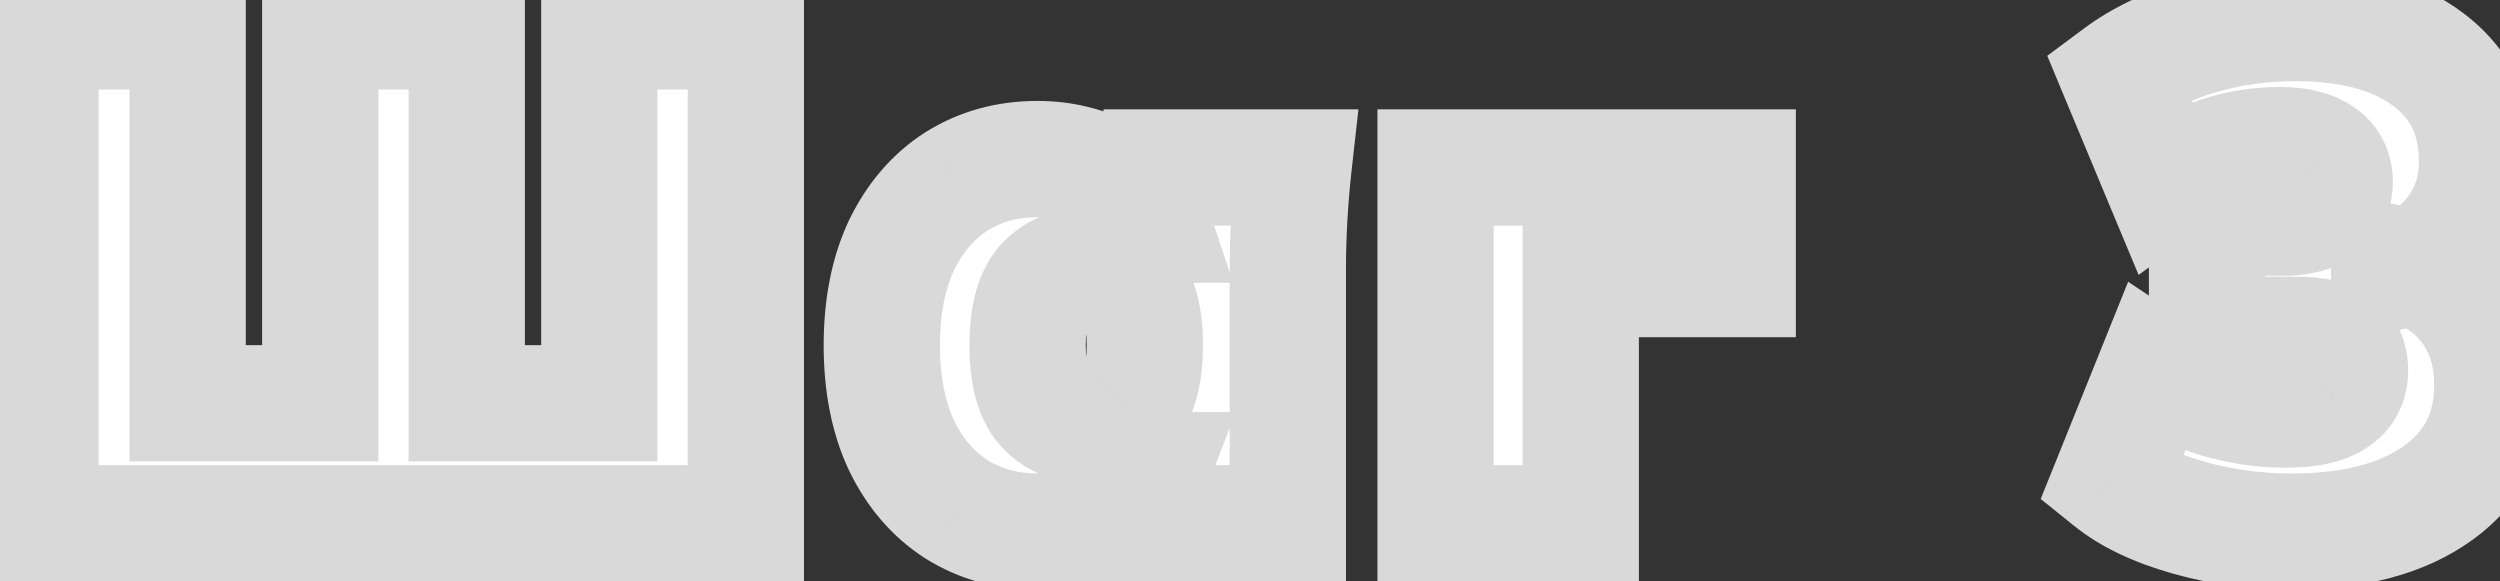
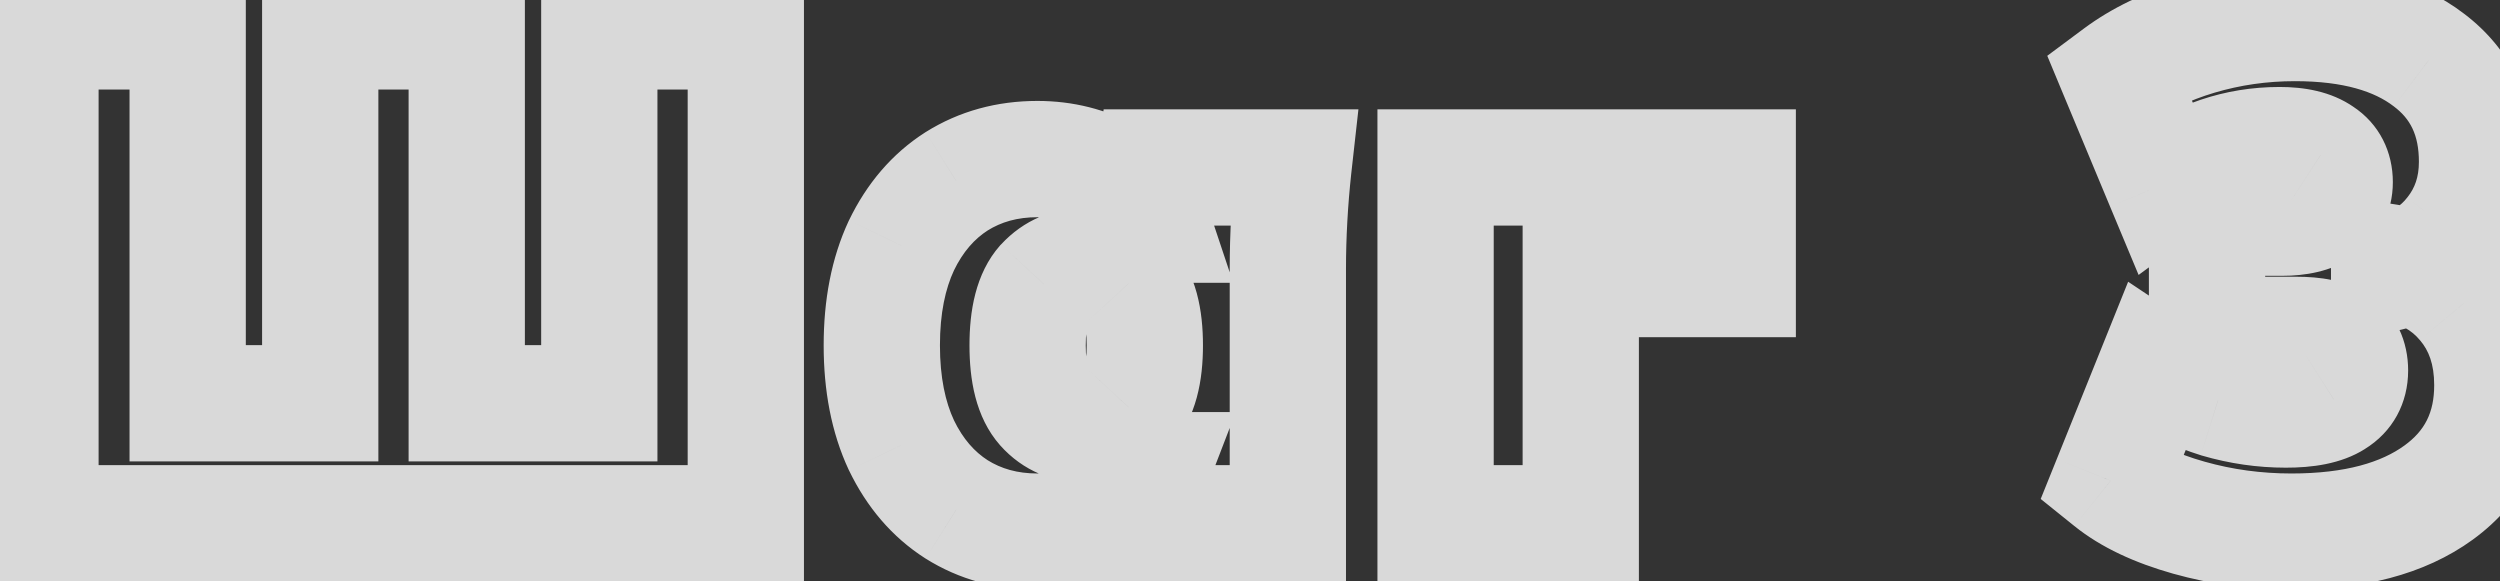
<svg xmlns="http://www.w3.org/2000/svg" width="43" height="10" viewBox="0 0 43 10" fill="none">
  <rect x="0" y="0" width="43" height="10" fill="#333333" stroke="none" />
  <mask id="path-1-outside-1_629_16" maskUnits="userSpaceOnUse" x="-1" y="-1" width="45" height="12" fill="black">
    <rect fill="white" x="-1" y="-1" width="45" height="12" />
-     <path d="M0.696 9V0.54H3.228V6.936H5.508V0.54H8.028V6.936H10.308V0.54H12.828V9H0.696ZM17.843 9.144C17.323 9.144 16.859 9.016 16.451 8.76C16.051 8.504 15.735 8.136 15.503 7.656C15.279 7.176 15.167 6.604 15.167 5.94C15.167 5.276 15.279 4.704 15.503 4.224C15.735 3.744 16.051 3.376 16.451 3.12C16.859 2.864 17.323 2.736 17.843 2.736C18.291 2.736 18.703 2.84 19.079 3.048C19.463 3.256 19.711 3.528 19.823 3.864H19.703L19.847 2.88H22.247C22.215 3.168 22.191 3.46 22.175 3.756C22.159 4.044 22.151 4.332 22.151 4.62V9H19.679L19.655 8.088H19.799C19.679 8.4 19.431 8.656 19.055 8.856C18.687 9.048 18.283 9.144 17.843 9.144ZM18.683 7.308C18.979 7.308 19.219 7.204 19.403 6.996C19.595 6.788 19.691 6.436 19.691 5.94C19.691 5.444 19.595 5.092 19.403 4.884C19.219 4.676 18.979 4.572 18.683 4.572C18.387 4.572 18.143 4.676 17.951 4.884C17.767 5.092 17.675 5.444 17.675 5.94C17.675 6.436 17.767 6.788 17.951 6.996C18.135 7.204 18.379 7.308 18.683 7.308ZM24.692 9V2.88H29.889V4.8H27.189V9H24.692ZM39.413 9.144C38.804 9.144 38.217 9.064 37.648 8.904C37.081 8.744 36.633 8.532 36.304 8.268L37.072 6.36C37.408 6.584 37.769 6.756 38.153 6.876C38.536 6.988 38.925 7.044 39.316 7.044C39.693 7.044 39.968 6.988 40.145 6.876C40.328 6.764 40.42 6.596 40.42 6.372C40.42 6.156 40.344 6 40.193 5.904C40.041 5.808 39.812 5.76 39.508 5.76H37.961V3.744H39.257C39.536 3.744 39.757 3.692 39.916 3.588C40.077 3.484 40.157 3.332 40.157 3.132C40.157 2.924 40.077 2.768 39.916 2.664C39.757 2.552 39.52 2.496 39.209 2.496C38.489 2.496 37.825 2.72 37.217 3.168L36.437 1.296C36.812 1.016 37.269 0.796 37.804 0.636C38.34 0.476 38.897 0.396 39.472 0.396C40.456 0.396 41.224 0.608 41.776 1.032C42.328 1.448 42.605 2.032 42.605 2.784C42.605 3.256 42.468 3.664 42.197 4.008C41.932 4.352 41.565 4.58 41.093 4.692V4.512C41.645 4.6 42.077 4.832 42.389 5.208C42.709 5.584 42.868 6.056 42.868 6.624C42.868 7.408 42.56 8.024 41.944 8.472C41.328 8.92 40.484 9.144 39.413 9.144Z" />
+     <path d="M0.696 9V0.54H3.228V6.936H5.508V0.54H8.028V6.936H10.308V0.54H12.828V9H0.696ZM17.843 9.144C17.323 9.144 16.859 9.016 16.451 8.76C16.051 8.504 15.735 8.136 15.503 7.656C15.279 7.176 15.167 6.604 15.167 5.94C15.167 5.276 15.279 4.704 15.503 4.224C15.735 3.744 16.051 3.376 16.451 3.12C16.859 2.864 17.323 2.736 17.843 2.736C18.291 2.736 18.703 2.84 19.079 3.048C19.463 3.256 19.711 3.528 19.823 3.864H19.703L19.847 2.88H22.247C22.215 3.168 22.191 3.46 22.175 3.756C22.159 4.044 22.151 4.332 22.151 4.62V9H19.679L19.655 8.088H19.799C19.679 8.4 19.431 8.656 19.055 8.856C18.687 9.048 18.283 9.144 17.843 9.144ZM18.683 7.308C18.979 7.308 19.219 7.204 19.403 6.996C19.595 6.788 19.691 6.436 19.691 5.94C19.691 5.444 19.595 5.092 19.403 4.884C19.219 4.676 18.979 4.572 18.683 4.572C18.387 4.572 18.143 4.676 17.951 4.884C17.767 5.092 17.675 5.444 17.675 5.94C17.675 6.436 17.767 6.788 17.951 6.996C18.135 7.204 18.379 7.308 18.683 7.308ZM24.692 9V2.88H29.889V4.8H27.189V9H24.692ZM39.413 9.144C38.804 9.144 38.217 9.064 37.648 8.904C37.081 8.744 36.633 8.532 36.304 8.268L37.072 6.36C37.408 6.584 37.769 6.756 38.153 6.876C38.536 6.988 38.925 7.044 39.316 7.044C39.693 7.044 39.968 6.988 40.145 6.876C40.328 6.764 40.42 6.596 40.42 6.372C40.42 6.156 40.344 6 40.193 5.904C40.041 5.808 39.812 5.76 39.508 5.76H37.961V3.744H39.257C39.536 3.744 39.757 3.692 39.916 3.588C40.077 3.484 40.157 3.332 40.157 3.132C40.157 2.924 40.077 2.768 39.916 2.664C39.757 2.552 39.52 2.496 39.209 2.496C38.489 2.496 37.825 2.72 37.217 3.168L36.437 1.296C36.812 1.016 37.269 0.796 37.804 0.636C38.34 0.476 38.897 0.396 39.472 0.396C40.456 0.396 41.224 0.608 41.776 1.032C42.605 3.256 42.468 3.664 42.197 4.008C41.932 4.352 41.565 4.58 41.093 4.692V4.512C41.645 4.6 42.077 4.832 42.389 5.208C42.709 5.584 42.868 6.056 42.868 6.624C42.868 7.408 42.56 8.024 41.944 8.472C41.328 8.92 40.484 9.144 39.413 9.144Z" />
  </mask>
-   <path d="M0.696 9V0.54H3.228V6.936H5.508V0.54H8.028V6.936H10.308V0.54H12.828V9H0.696ZM17.843 9.144C17.323 9.144 16.859 9.016 16.451 8.76C16.051 8.504 15.735 8.136 15.503 7.656C15.279 7.176 15.167 6.604 15.167 5.94C15.167 5.276 15.279 4.704 15.503 4.224C15.735 3.744 16.051 3.376 16.451 3.12C16.859 2.864 17.323 2.736 17.843 2.736C18.291 2.736 18.703 2.84 19.079 3.048C19.463 3.256 19.711 3.528 19.823 3.864H19.703L19.847 2.88H22.247C22.215 3.168 22.191 3.46 22.175 3.756C22.159 4.044 22.151 4.332 22.151 4.62V9H19.679L19.655 8.088H19.799C19.679 8.4 19.431 8.656 19.055 8.856C18.687 9.048 18.283 9.144 17.843 9.144ZM18.683 7.308C18.979 7.308 19.219 7.204 19.403 6.996C19.595 6.788 19.691 6.436 19.691 5.94C19.691 5.444 19.595 5.092 19.403 4.884C19.219 4.676 18.979 4.572 18.683 4.572C18.387 4.572 18.143 4.676 17.951 4.884C17.767 5.092 17.675 5.444 17.675 5.94C17.675 6.436 17.767 6.788 17.951 6.996C18.135 7.204 18.379 7.308 18.683 7.308ZM24.692 9V2.88H29.889V4.8H27.189V9H24.692ZM39.413 9.144C38.804 9.144 38.217 9.064 37.648 8.904C37.081 8.744 36.633 8.532 36.304 8.268L37.072 6.36C37.408 6.584 37.769 6.756 38.153 6.876C38.536 6.988 38.925 7.044 39.316 7.044C39.693 7.044 39.968 6.988 40.145 6.876C40.328 6.764 40.42 6.596 40.42 6.372C40.42 6.156 40.344 6 40.193 5.904C40.041 5.808 39.812 5.76 39.508 5.76H37.961V3.744H39.257C39.536 3.744 39.757 3.692 39.916 3.588C40.077 3.484 40.157 3.332 40.157 3.132C40.157 2.924 40.077 2.768 39.916 2.664C39.757 2.552 39.52 2.496 39.209 2.496C38.489 2.496 37.825 2.72 37.217 3.168L36.437 1.296C36.812 1.016 37.269 0.796 37.804 0.636C38.34 0.476 38.897 0.396 39.472 0.396C40.456 0.396 41.224 0.608 41.776 1.032C42.328 1.448 42.605 2.032 42.605 2.784C42.605 3.256 42.468 3.664 42.197 4.008C41.932 4.352 41.565 4.58 41.093 4.692V4.512C41.645 4.6 42.077 4.832 42.389 5.208C42.709 5.584 42.868 6.056 42.868 6.624C42.868 7.408 42.56 8.024 41.944 8.472C41.328 8.92 40.484 9.144 39.413 9.144Z" fill="white" />
  <path d="M0.696 9H-0.304V10H0.696V9ZM0.696 0.54V-0.46H-0.304V0.54H0.696ZM3.228 0.54H4.228V-0.46H3.228V0.54ZM3.228 6.936H2.228V7.936H3.228V6.936ZM5.508 6.936V7.936H6.508V6.936H5.508ZM5.508 0.54V-0.46H4.508V0.54H5.508ZM8.028 0.54H9.028V-0.46H8.028V0.54ZM8.028 6.936H7.028V7.936H8.028V6.936ZM10.308 6.936V7.936H11.308V6.936H10.308ZM10.308 0.54V-0.46H9.308V0.54H10.308ZM12.828 0.54H13.828V-0.46H12.828V0.54ZM12.828 9V10H13.828V9H12.828ZM1.696 9V0.54H-0.304V9H1.696ZM0.696 1.54H3.228V-0.46H0.696V1.54ZM2.228 0.54V6.936H4.228V0.54H2.228ZM3.228 7.936H5.508V5.936H3.228V7.936ZM6.508 6.936V0.54H4.508V6.936H6.508ZM5.508 1.54H8.028V-0.46H5.508V1.54ZM7.028 0.54V6.936H9.028V0.54H7.028ZM8.028 7.936H10.308V5.936H8.028V7.936ZM11.308 6.936V0.54H9.308V6.936H11.308ZM10.308 1.54H12.828V-0.46H10.308V1.54ZM11.828 0.54V9H13.828V0.54H11.828ZM12.828 8H0.696V10H12.828V8ZM16.451 8.76L15.912 9.602L15.92 9.607L16.451 8.76ZM15.503 7.656L14.597 8.079L14.603 8.091L15.503 7.656ZM15.503 4.224L14.603 3.789L14.597 3.801L15.503 4.224ZM16.451 3.12L15.92 2.273L15.912 2.278L16.451 3.12ZM19.079 3.048L18.595 3.923L18.603 3.927L19.079 3.048ZM19.823 3.864V4.864H21.211L20.772 3.548L19.823 3.864ZM19.703 3.864L18.714 3.719L18.546 4.864H19.703V3.864ZM19.847 2.88V1.88H18.983L18.858 2.735L19.847 2.88ZM22.247 2.88L23.241 2.99L23.365 1.88H22.247V2.88ZM22.175 3.756L23.174 3.811L23.174 3.81L22.175 3.756ZM22.151 9V10H23.151V9H22.151ZM19.679 9L18.68 9.026L18.705 10H19.679V9ZM19.655 8.088V7.088H18.629L18.656 8.114L19.655 8.088ZM19.799 8.088L20.733 8.447L21.256 7.088H19.799V8.088ZM19.055 8.856L19.518 9.743L19.525 9.739L19.055 8.856ZM19.403 6.996L18.669 6.318L18.662 6.325L18.654 6.333L19.403 6.996ZM19.403 4.884L18.654 5.547L18.662 5.554L18.669 5.562L19.403 4.884ZM17.951 4.884L17.217 4.206L17.209 4.213L17.202 4.221L17.951 4.884ZM17.951 6.996L18.7 6.333L18.7 6.333L17.951 6.996ZM17.843 8.144C17.496 8.144 17.219 8.061 16.983 7.913L15.92 9.607C16.5 9.971 17.151 10.144 17.843 10.144V8.144ZM16.991 7.918C16.765 7.773 16.565 7.555 16.404 7.221L14.603 8.091C14.905 8.717 15.338 9.235 15.912 9.602L16.991 7.918ZM16.41 7.233C16.261 6.915 16.167 6.494 16.167 5.94H14.167C14.167 6.714 14.298 7.437 14.597 8.079L16.41 7.233ZM16.167 5.94C16.167 5.386 16.261 4.965 16.41 4.647L14.597 3.801C14.298 4.443 14.167 5.166 14.167 5.94H16.167ZM16.404 4.659C16.565 4.325 16.765 4.107 16.991 3.962L15.912 2.278C15.338 2.645 14.905 3.163 14.603 3.789L16.404 4.659ZM16.983 3.967C17.219 3.819 17.496 3.736 17.843 3.736V1.736C17.151 1.736 16.5 1.909 15.92 2.273L16.983 3.967ZM17.843 3.736C18.13 3.736 18.374 3.801 18.595 3.923L19.564 2.173C19.033 1.879 18.453 1.736 17.843 1.736V3.736ZM18.603 3.927C18.819 4.044 18.861 4.138 18.875 4.18L20.772 3.548C20.562 2.918 20.108 2.468 19.556 2.169L18.603 3.927ZM19.823 2.864H19.703V4.864H19.823V2.864ZM20.693 4.009L20.837 3.025L18.858 2.735L18.714 3.719L20.693 4.009ZM19.847 3.88H22.247V1.88H19.847V3.88ZM21.254 2.77C21.219 3.077 21.194 3.388 21.177 3.702L23.174 3.81C23.189 3.532 23.212 3.259 23.241 2.99L21.254 2.77ZM21.177 3.701C21.16 4.007 21.151 4.313 21.151 4.62H23.151C23.151 4.351 23.159 4.081 23.174 3.811L21.177 3.701ZM21.151 4.62V9H23.151V4.62H21.151ZM22.151 8H19.679V10H22.151V8ZM20.679 8.974L20.655 8.062L18.656 8.114L18.68 9.026L20.679 8.974ZM19.655 9.088H19.799V7.088H19.655V9.088ZM18.866 7.729C18.854 7.76 18.809 7.854 18.586 7.973L19.525 9.739C20.054 9.458 20.505 9.04 20.733 8.447L18.866 7.729ZM18.593 7.969C18.376 8.082 18.132 8.144 17.843 8.144V10.144C18.435 10.144 18.999 10.014 19.518 9.743L18.593 7.969ZM18.683 8.308C19.245 8.308 19.765 8.097 20.152 7.659L18.654 6.333C18.653 6.335 18.655 6.332 18.662 6.327C18.669 6.322 18.678 6.317 18.688 6.312C18.697 6.308 18.703 6.307 18.704 6.307C18.705 6.307 18.699 6.308 18.683 6.308V8.308ZM20.138 7.674C20.59 7.185 20.691 6.515 20.691 5.94H18.691C18.691 6.129 18.673 6.247 18.655 6.313C18.637 6.377 18.629 6.361 18.669 6.318L20.138 7.674ZM20.691 5.94C20.691 5.365 20.59 4.695 20.138 4.206L18.669 5.562C18.629 5.519 18.637 5.503 18.655 5.567C18.673 5.633 18.691 5.751 18.691 5.94H20.691ZM20.152 4.221C19.765 3.783 19.245 3.572 18.683 3.572V5.572C18.699 5.572 18.705 5.573 18.704 5.573C18.703 5.573 18.697 5.572 18.688 5.568C18.678 5.563 18.669 5.558 18.662 5.553C18.655 5.548 18.653 5.545 18.654 5.547L20.152 4.221ZM18.683 3.572C18.123 3.572 17.608 3.782 17.217 4.206L18.686 5.562C18.691 5.558 18.691 5.558 18.687 5.561C18.683 5.564 18.677 5.567 18.671 5.57C18.664 5.573 18.66 5.574 18.66 5.573C18.661 5.573 18.668 5.572 18.683 5.572V3.572ZM17.202 4.221C16.77 4.71 16.675 5.373 16.675 5.94H18.675C18.675 5.749 18.694 5.627 18.712 5.557C18.73 5.487 18.739 5.502 18.7 5.547L17.202 4.221ZM16.675 5.94C16.675 6.507 16.77 7.17 17.202 7.659L18.7 6.333C18.739 6.378 18.73 6.393 18.712 6.323C18.694 6.253 18.675 6.131 18.675 5.94H16.675ZM17.202 7.659C17.596 8.103 18.123 8.308 18.683 8.308V6.308C18.665 6.308 18.655 6.306 18.653 6.306C18.652 6.306 18.656 6.306 18.665 6.31C18.673 6.314 18.682 6.319 18.69 6.324C18.697 6.33 18.701 6.334 18.7 6.333L17.202 7.659ZM24.692 9H23.692V10H24.692V9ZM24.692 2.88V1.88H23.692V2.88H24.692ZM29.889 2.88H30.889V1.88H29.889V2.88ZM29.889 4.8V5.8H30.889V4.8H29.889ZM27.189 4.8V3.8H26.189V4.8H27.189ZM27.189 9V10H28.189V9H27.189ZM25.692 9V2.88H23.692V9H25.692ZM24.692 3.88H29.889V1.88H24.692V3.88ZM28.889 2.88V4.8H30.889V2.88H28.889ZM29.889 3.8H27.189V5.8H29.889V3.8ZM26.189 4.8V9H28.189V4.8H26.189ZM27.189 8H24.692V10H27.189V8ZM37.648 8.904L37.377 9.867L37.377 9.867L37.648 8.904ZM36.304 8.268L35.377 7.895L35.1 8.582L35.678 9.047L36.304 8.268ZM37.072 6.36L37.627 5.528L36.604 4.846L36.145 5.987L37.072 6.36ZM38.153 6.876L37.854 7.83L37.863 7.833L37.873 7.836L38.153 6.876ZM40.145 6.876L39.625 6.022L39.616 6.027L39.608 6.032L40.145 6.876ZM40.193 5.904L39.658 6.749L39.658 6.749L40.193 5.904ZM37.961 5.76H36.961V6.76H37.961V5.76ZM37.961 3.744V2.744H36.961V3.744H37.961ZM39.916 3.588L39.371 2.75L39.371 2.75L39.916 3.588ZM39.916 2.664L39.343 3.483L39.357 3.493L39.371 3.502L39.916 2.664ZM37.217 3.168L36.293 3.553L36.784 4.729L37.81 3.973L37.217 3.168ZM36.437 1.296L35.839 0.494L35.213 0.96L35.513 1.681L36.437 1.296ZM41.776 1.032L41.167 1.825L41.175 1.831L41.776 1.032ZM42.197 4.008L41.412 3.388L41.408 3.393L41.403 3.399L42.197 4.008ZM41.093 4.692H40.093V5.957L41.323 5.665L41.093 4.692ZM41.093 4.512L41.25 3.524L40.093 3.34V4.512H41.093ZM42.389 5.208L41.619 5.847L41.627 5.856L42.389 5.208ZM41.944 8.472L42.533 9.281L42.533 9.281L41.944 8.472ZM39.413 8.144C38.893 8.144 38.397 8.076 37.92 7.941L37.377 9.867C38.036 10.052 38.716 10.144 39.413 10.144V8.144ZM37.92 7.941C37.433 7.804 37.121 7.642 36.931 7.489L35.678 9.047C36.144 9.422 36.728 9.684 37.377 9.867L37.92 7.941ZM37.232 8.641L38 6.733L36.145 5.987L35.377 7.895L37.232 8.641ZM36.518 7.192C36.933 7.469 37.379 7.682 37.854 7.83L38.451 5.922C38.158 5.83 37.884 5.699 37.627 5.528L36.518 7.192ZM37.873 7.836C38.346 7.974 38.828 8.044 39.316 8.044V6.044C39.021 6.044 38.727 6.002 38.432 5.916L37.873 7.836ZM39.316 8.044C39.751 8.044 40.261 7.987 40.681 7.72L39.608 6.032C39.652 6.004 39.664 6.01 39.607 6.022C39.552 6.033 39.458 6.044 39.316 6.044V8.044ZM40.664 7.73C41.161 7.428 41.42 6.928 41.42 6.372H39.42C39.42 6.345 39.427 6.272 39.474 6.186C39.523 6.097 39.586 6.045 39.625 6.022L40.664 7.73ZM41.42 6.372C41.42 5.893 41.23 5.377 40.727 5.059L39.658 6.749C39.583 6.702 39.511 6.626 39.465 6.531C39.422 6.443 39.42 6.379 39.42 6.372H41.42ZM40.727 5.059C40.339 4.814 39.886 4.76 39.508 4.76V6.76C39.611 6.76 39.672 6.768 39.702 6.775C39.732 6.781 39.708 6.781 39.658 6.749L40.727 5.059ZM39.508 4.76H37.961V6.76H39.508V4.76ZM38.961 5.76V3.744H36.961V5.76H38.961ZM37.961 4.744H39.257V2.744H37.961V4.744ZM39.257 4.744C39.645 4.744 40.08 4.674 40.462 4.426L39.371 2.75C39.404 2.728 39.42 2.728 39.401 2.732C39.382 2.736 39.337 2.744 39.257 2.744V4.744ZM40.462 4.426C40.921 4.128 41.157 3.651 41.157 3.132H39.157C39.157 3.096 39.164 3.02 39.212 2.93C39.26 2.839 39.325 2.78 39.371 2.75L40.462 4.426ZM41.157 3.132C41.157 2.622 40.934 2.133 40.462 1.826L39.371 3.502C39.319 3.468 39.253 3.406 39.207 3.315C39.162 3.228 39.157 3.157 39.157 3.132H41.157ZM40.49 1.845C40.089 1.564 39.613 1.496 39.209 1.496V3.496C39.308 3.496 39.364 3.505 39.389 3.511C39.412 3.517 39.388 3.515 39.343 3.483L40.49 1.845ZM39.209 1.496C38.264 1.496 37.394 1.795 36.623 2.363L37.81 3.973C38.255 3.645 38.713 3.496 39.209 3.496V1.496ZM38.14 2.783L37.36 0.911L35.513 1.681L36.293 3.553L38.14 2.783ZM37.034 2.098C37.3 1.9 37.645 1.727 38.09 1.594L37.519 -0.322C36.892 -0.135 36.325 0.132 35.839 0.494L37.034 2.098ZM38.09 1.594C38.531 1.463 38.99 1.396 39.472 1.396V-0.604C38.803 -0.604 38.15 -0.511 37.519 -0.322L38.09 1.594ZM39.472 1.396C40.325 1.396 40.849 1.581 41.167 1.825L42.386 0.239C41.6 -0.365 40.588 -0.604 39.472 -0.604V1.396ZM41.175 1.831C41.452 2.039 41.605 2.314 41.605 2.784H43.605C43.605 1.75 43.206 0.857 42.378 0.233L41.175 1.831ZM41.605 2.784C41.605 3.049 41.533 3.234 41.412 3.388L42.981 4.628C43.404 4.094 43.605 3.463 43.605 2.784H41.605ZM41.403 3.399C41.296 3.539 41.138 3.653 40.862 3.719L41.323 5.665C41.991 5.507 42.569 5.165 42.99 4.617L41.403 3.399ZM42.093 4.692V4.512H40.093V4.692H42.093ZM40.935 5.5C41.284 5.555 41.484 5.684 41.619 5.847L43.158 4.569C42.669 3.98 42.005 3.645 41.25 3.524L40.935 5.5ZM41.627 5.856C41.77 6.024 41.868 6.256 41.868 6.624H43.868C43.868 5.856 43.647 5.144 43.15 4.56L41.627 5.856ZM41.868 6.624C41.868 7.099 41.705 7.41 41.356 7.663L42.533 9.281C43.416 8.638 43.868 7.717 43.868 6.624H41.868ZM41.356 7.663C40.968 7.945 40.357 8.144 39.413 8.144V10.144C40.612 10.144 41.689 9.895 42.533 9.281L41.356 7.663Z" fill="#D9D9D9" mask="url(#path-1-outside-1_629_16)" />
</svg>